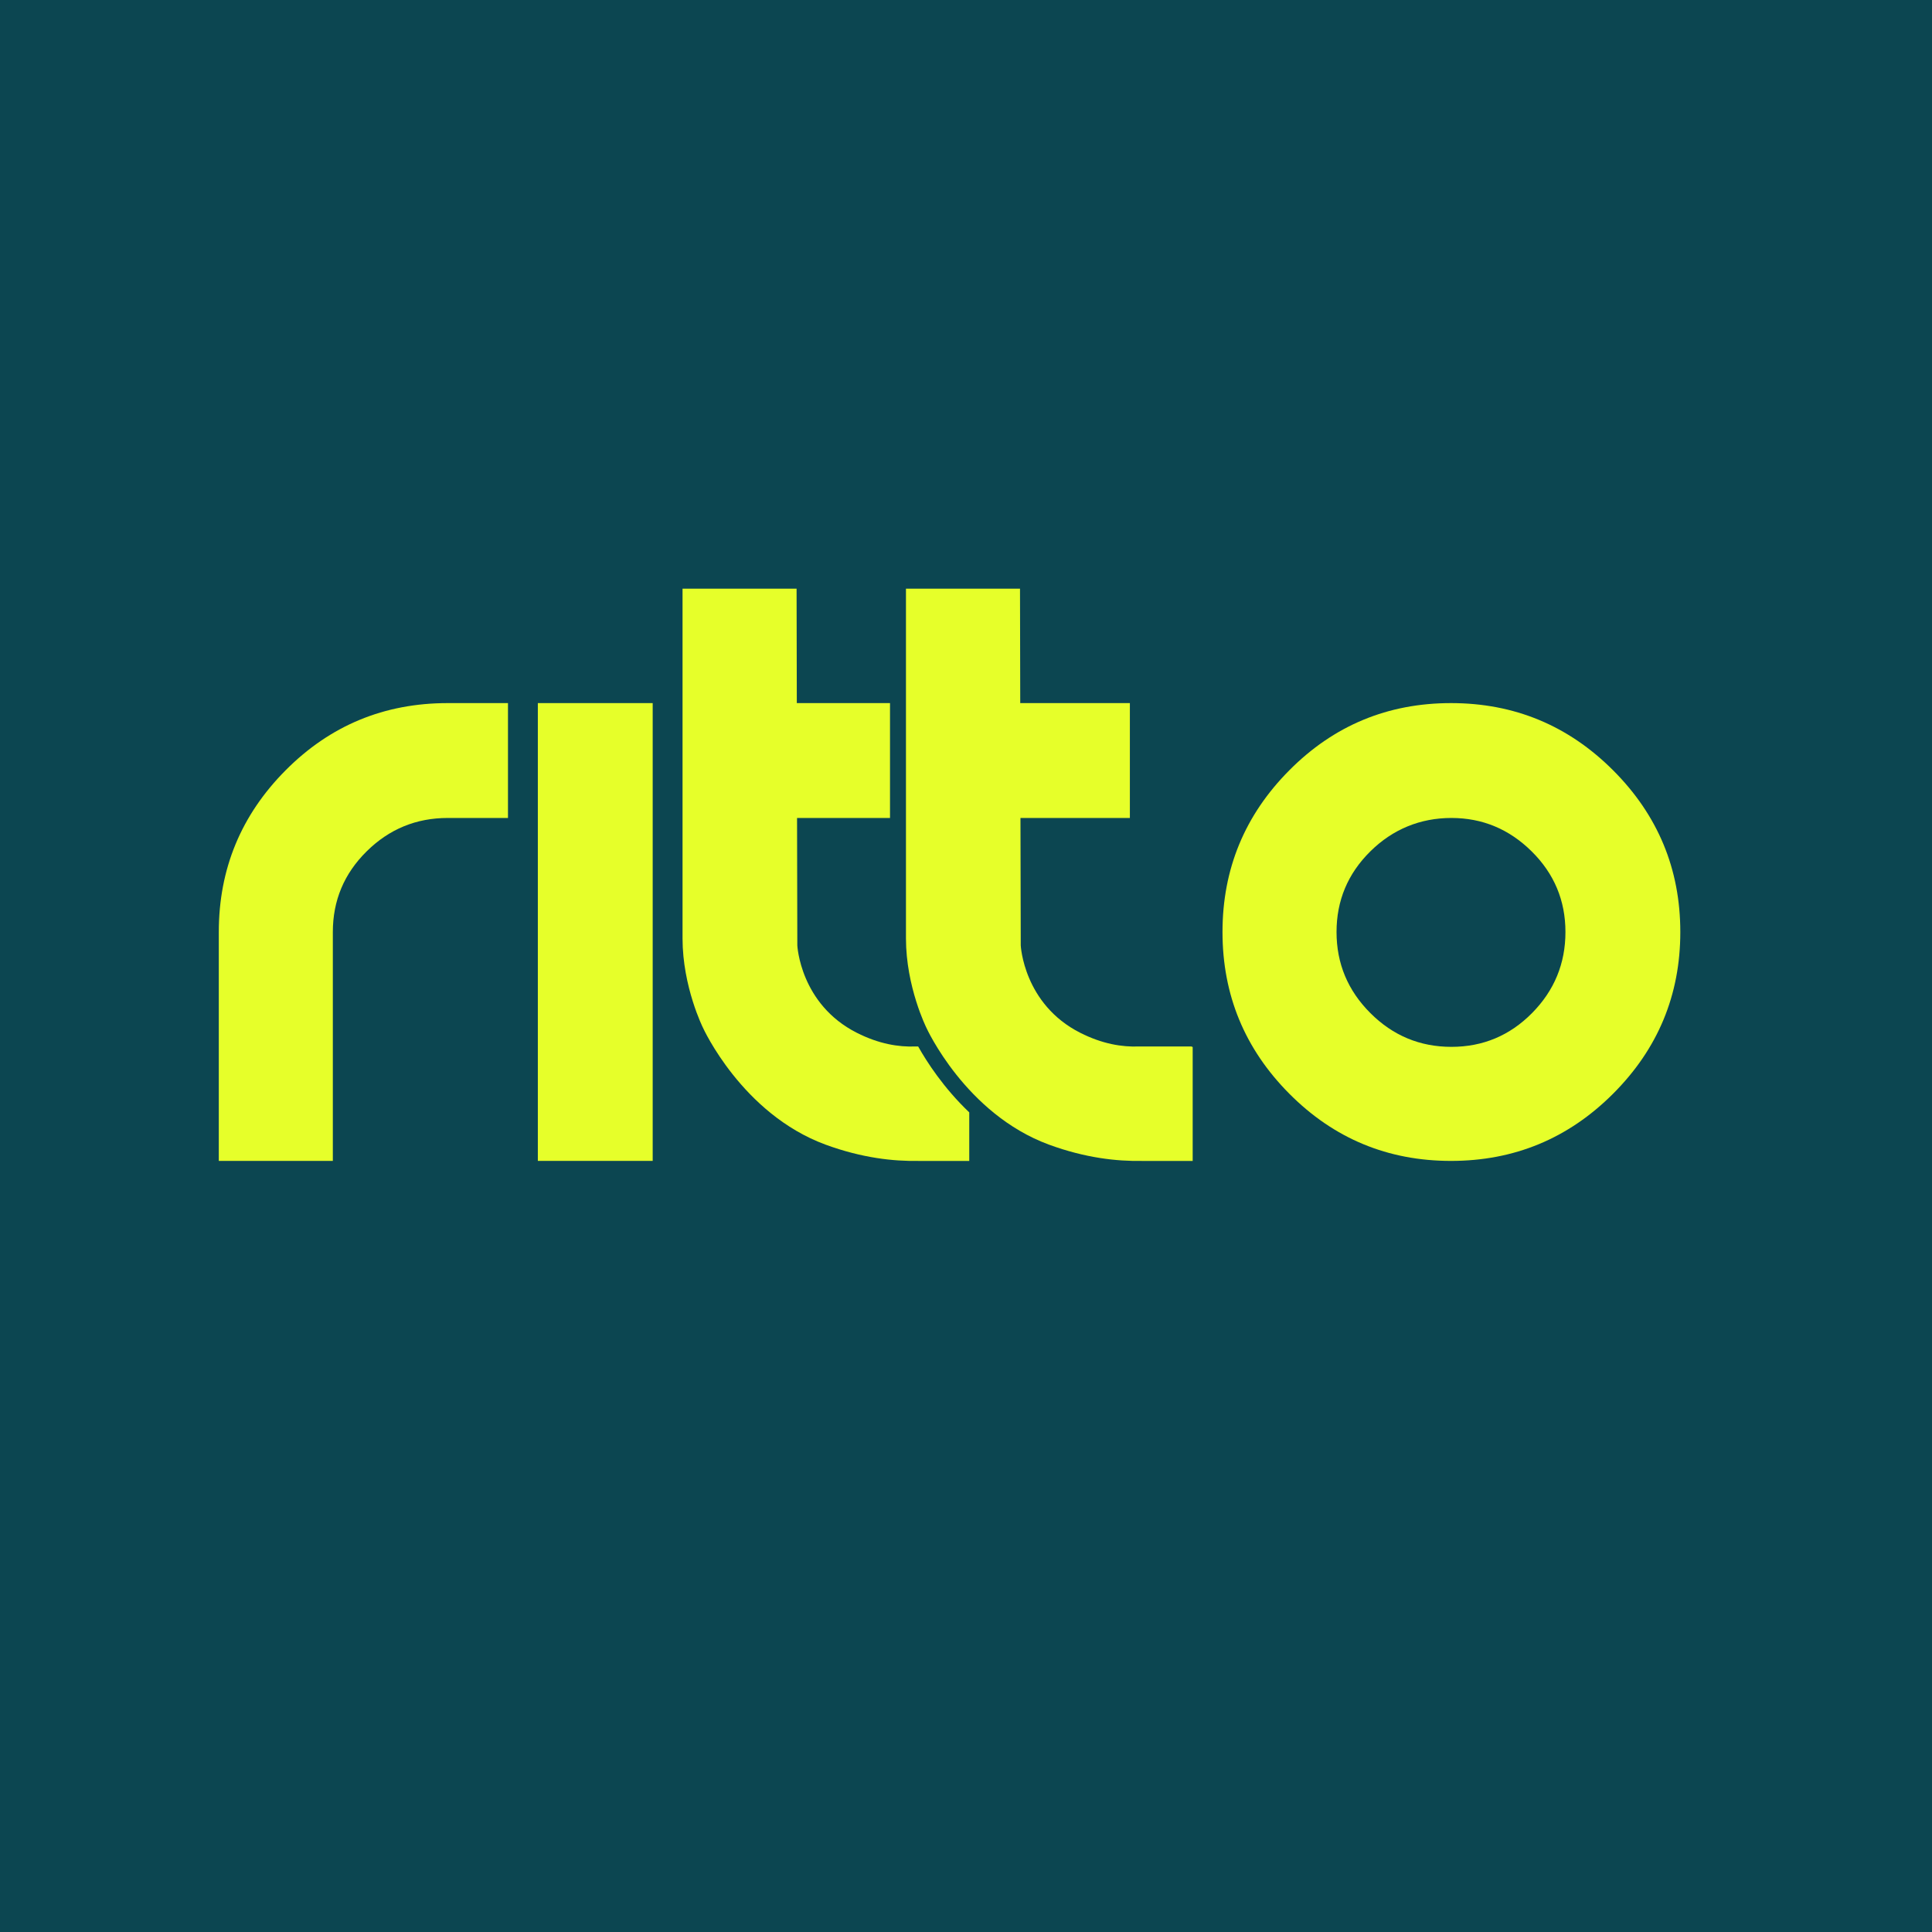
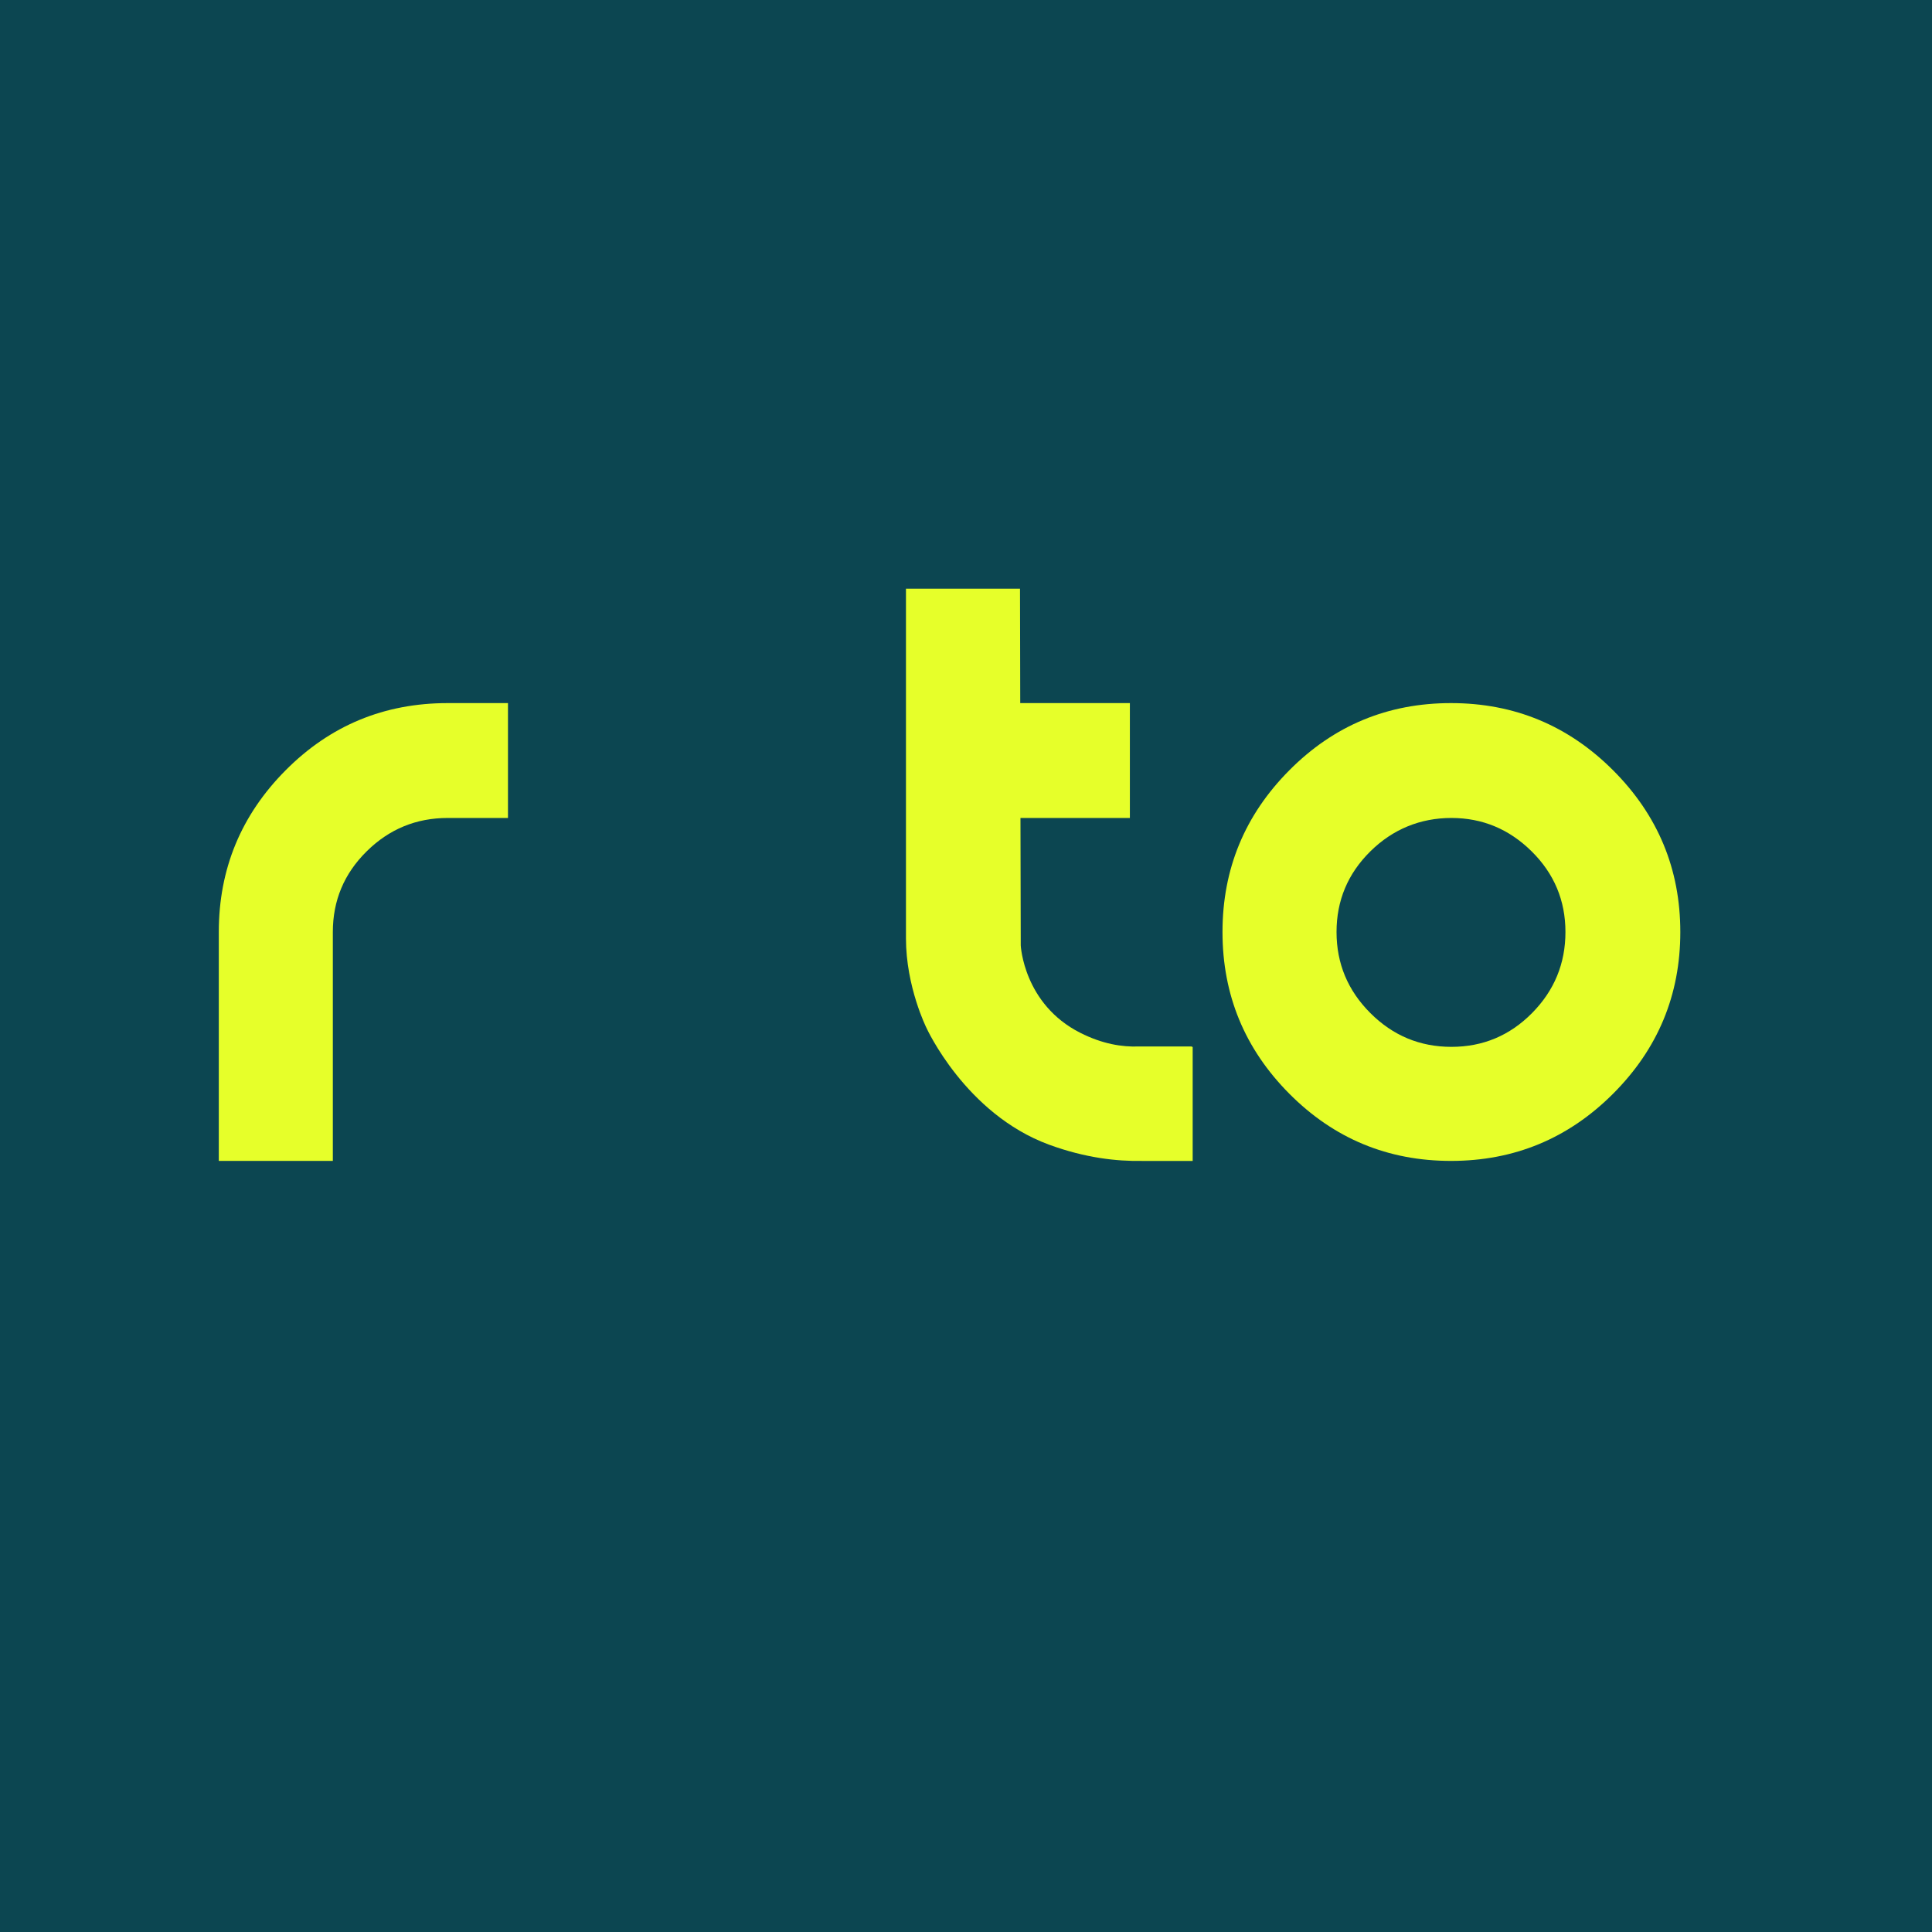
<svg xmlns="http://www.w3.org/2000/svg" width="512" height="512" viewBox="0 0 512 512">
  <rect width="512" height="512" fill="#0C4651" />
  <g transform="translate(56, 156) scale(0.85)">
    <path d="M73.702 35.681C53.889 35.681 37.04 42.663 23.161 56.634C9.276 70.605 2.334 87.408 2.334 107.049V178.416H37.888V107.049C37.888 97.228 41.403 88.847 48.431 81.904C55.453 74.962 63.881 71.494 73.702 71.494H92.493V35.681H73.702Z" fill="#E6FF2A" />
-     <path d="M137.61 178.41H101.804V35.681H137.61V178.41Z" fill="#E6FF2A" />
-     <path d="M220.375 142.736H219.5C214.295 142.941 208.128 141.953 201.252 138.472C183.567 129.52 182.705 111.226 182.705 111.226L182.619 71.494H211.602V35.681H182.546L182.473 0H146.918V109.038C146.918 124.156 153.291 136.907 153.291 136.907C153.291 136.907 165.432 163.742 191.491 173.337C202.87 177.521 212.809 178.562 220.395 178.41V178.423H236.309V163.285C228.233 155.593 222.988 147.384 220.388 142.749L220.375 142.736Z" fill="#E6FF2A" />
-     <path d="M236.302 142.855H236.057V142.736H232.078C233.259 144.506 234.664 146.469 236.309 148.524V142.855H236.302Z" fill="#E6FF2A" />
    <path d="M305.715 142.855V142.736H289.157C283.952 142.941 277.785 141.953 270.909 138.472C253.225 129.52 252.363 111.226 252.363 111.226L252.276 71.494H286.386V35.681H252.204L252.131 0H216.576V35.681V71.494V109.038C216.576 124.156 222.948 136.907 222.948 136.907C222.948 136.907 235.089 163.742 261.149 173.337C272.527 177.521 282.467 178.562 290.052 178.41V178.423H305.966V142.868H305.721L305.715 142.855Z" fill="#E6FF2A" />
    <path d="M437.046 56.634C451.011 70.605 458 87.408 458 107.049C458 126.689 451.018 143.492 437.046 157.463C423.075 171.434 406.226 178.416 386.506 178.416C366.786 178.416 349.977 171.434 336.092 157.463C322.207 143.492 315.264 126.696 315.264 107.049C315.264 87.401 322.207 70.605 336.092 56.634C349.97 42.663 366.779 35.681 386.506 35.681C406.233 35.681 423.075 42.663 437.046 56.634ZM386.632 142.855C396.452 142.855 404.834 139.341 411.776 132.319C418.719 125.297 422.187 116.869 422.187 107.049C422.187 97.228 418.672 88.847 411.65 81.904C404.622 74.962 396.287 71.494 386.632 71.494C376.978 71.494 368.384 74.968 361.362 81.904C354.333 88.847 350.819 97.228 350.819 107.049C350.819 116.869 354.333 125.297 361.362 132.319C368.384 139.347 376.812 142.855 386.632 142.855Z" fill="#E6FF2A" />
  </g>
</svg>